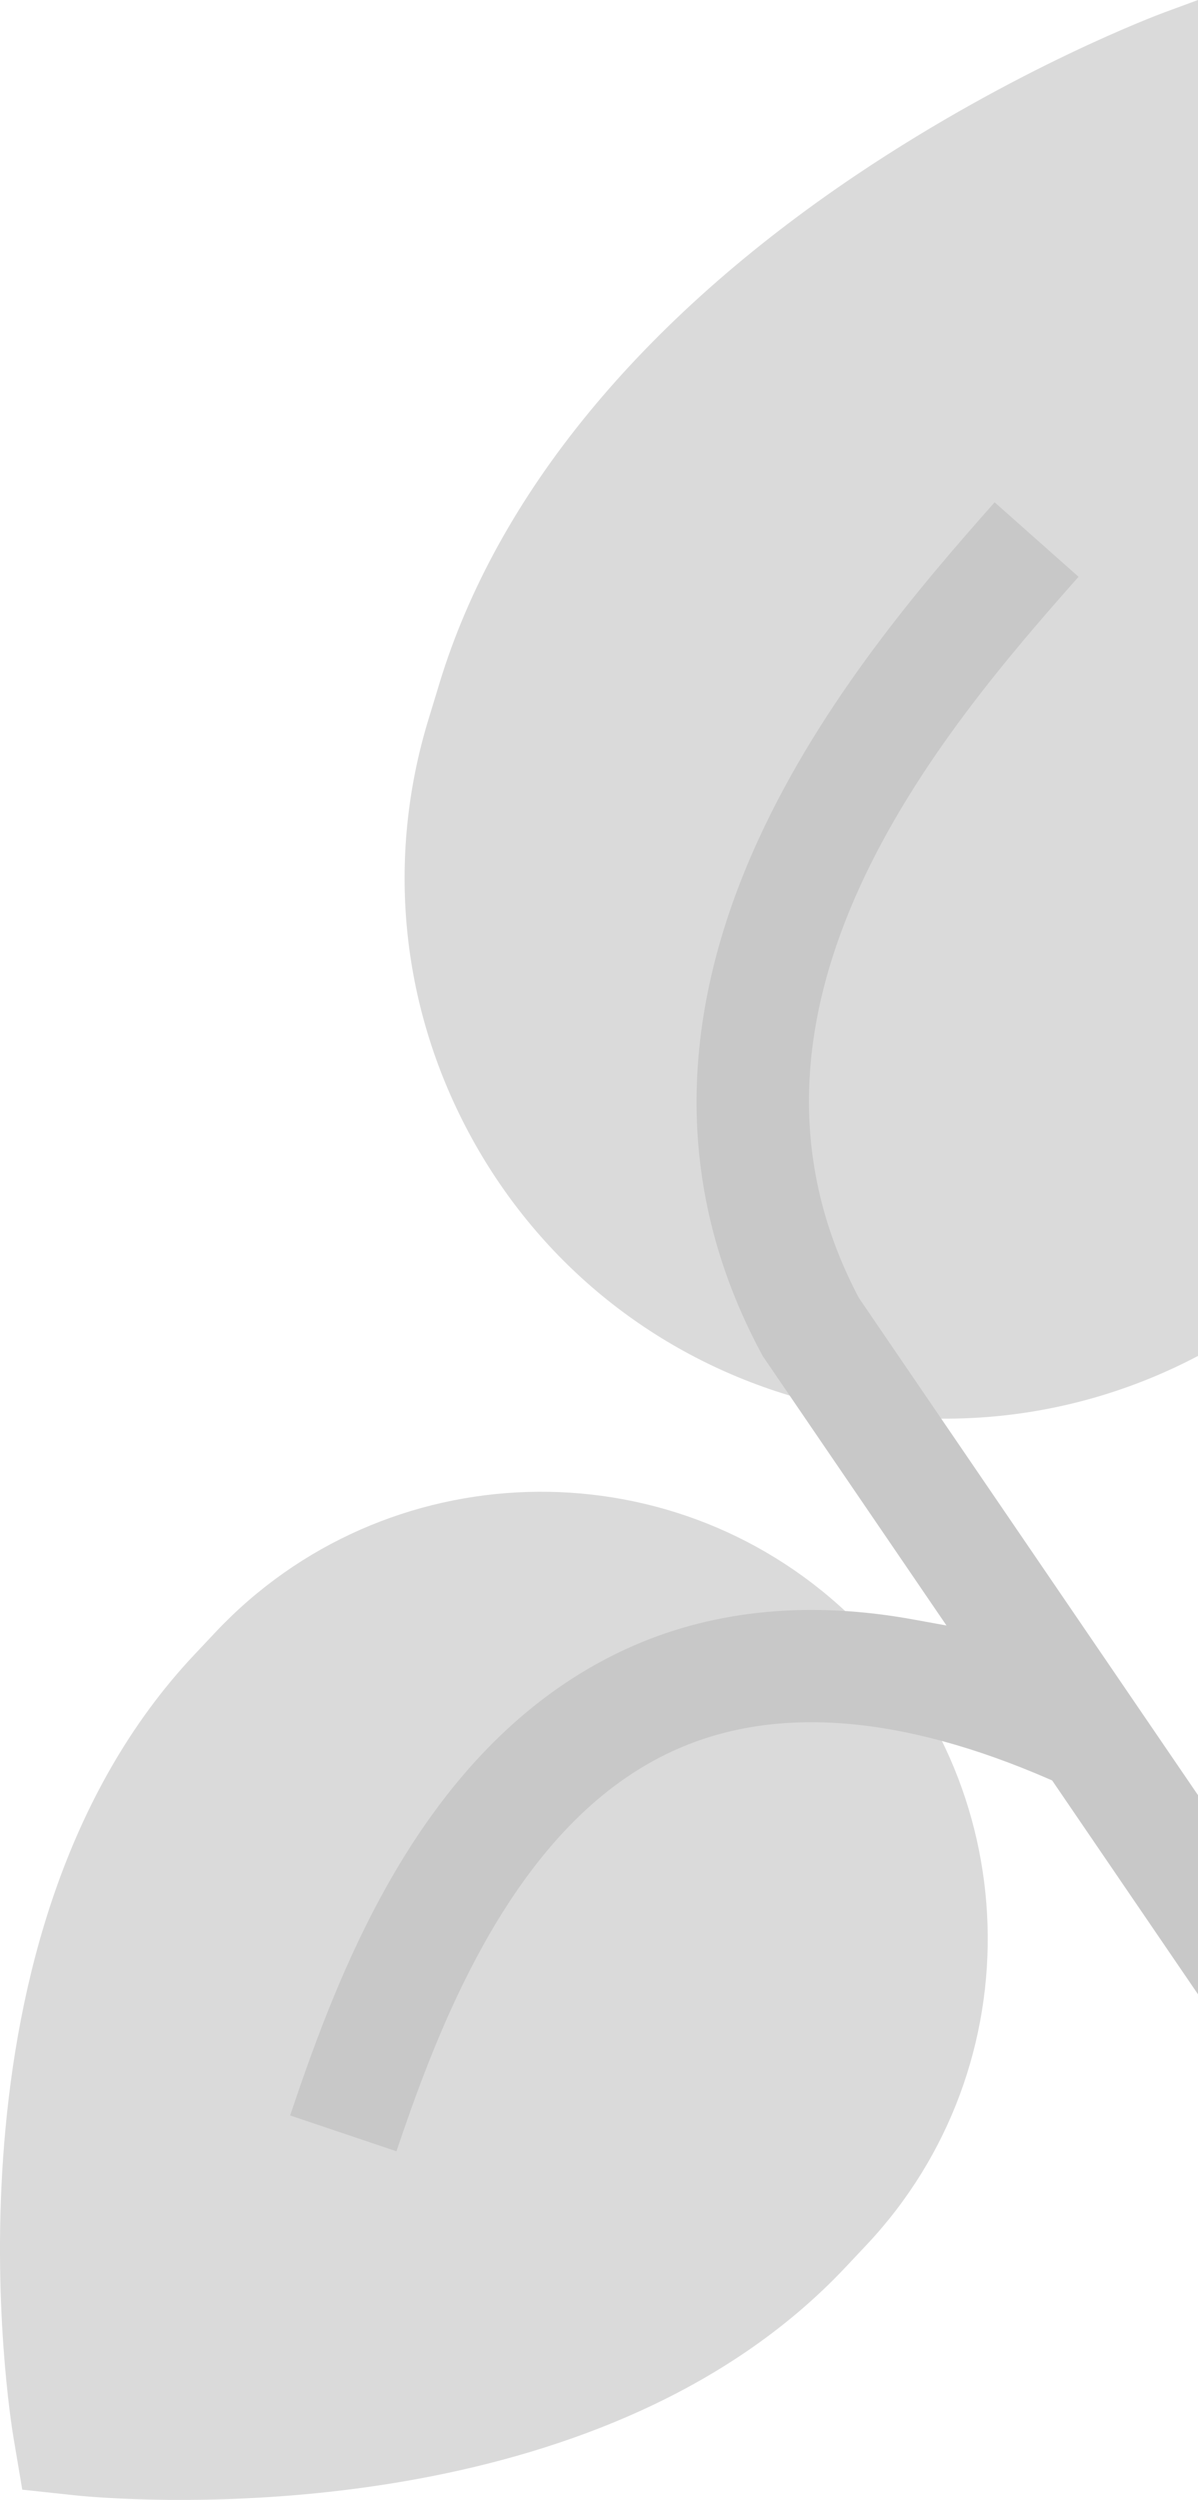
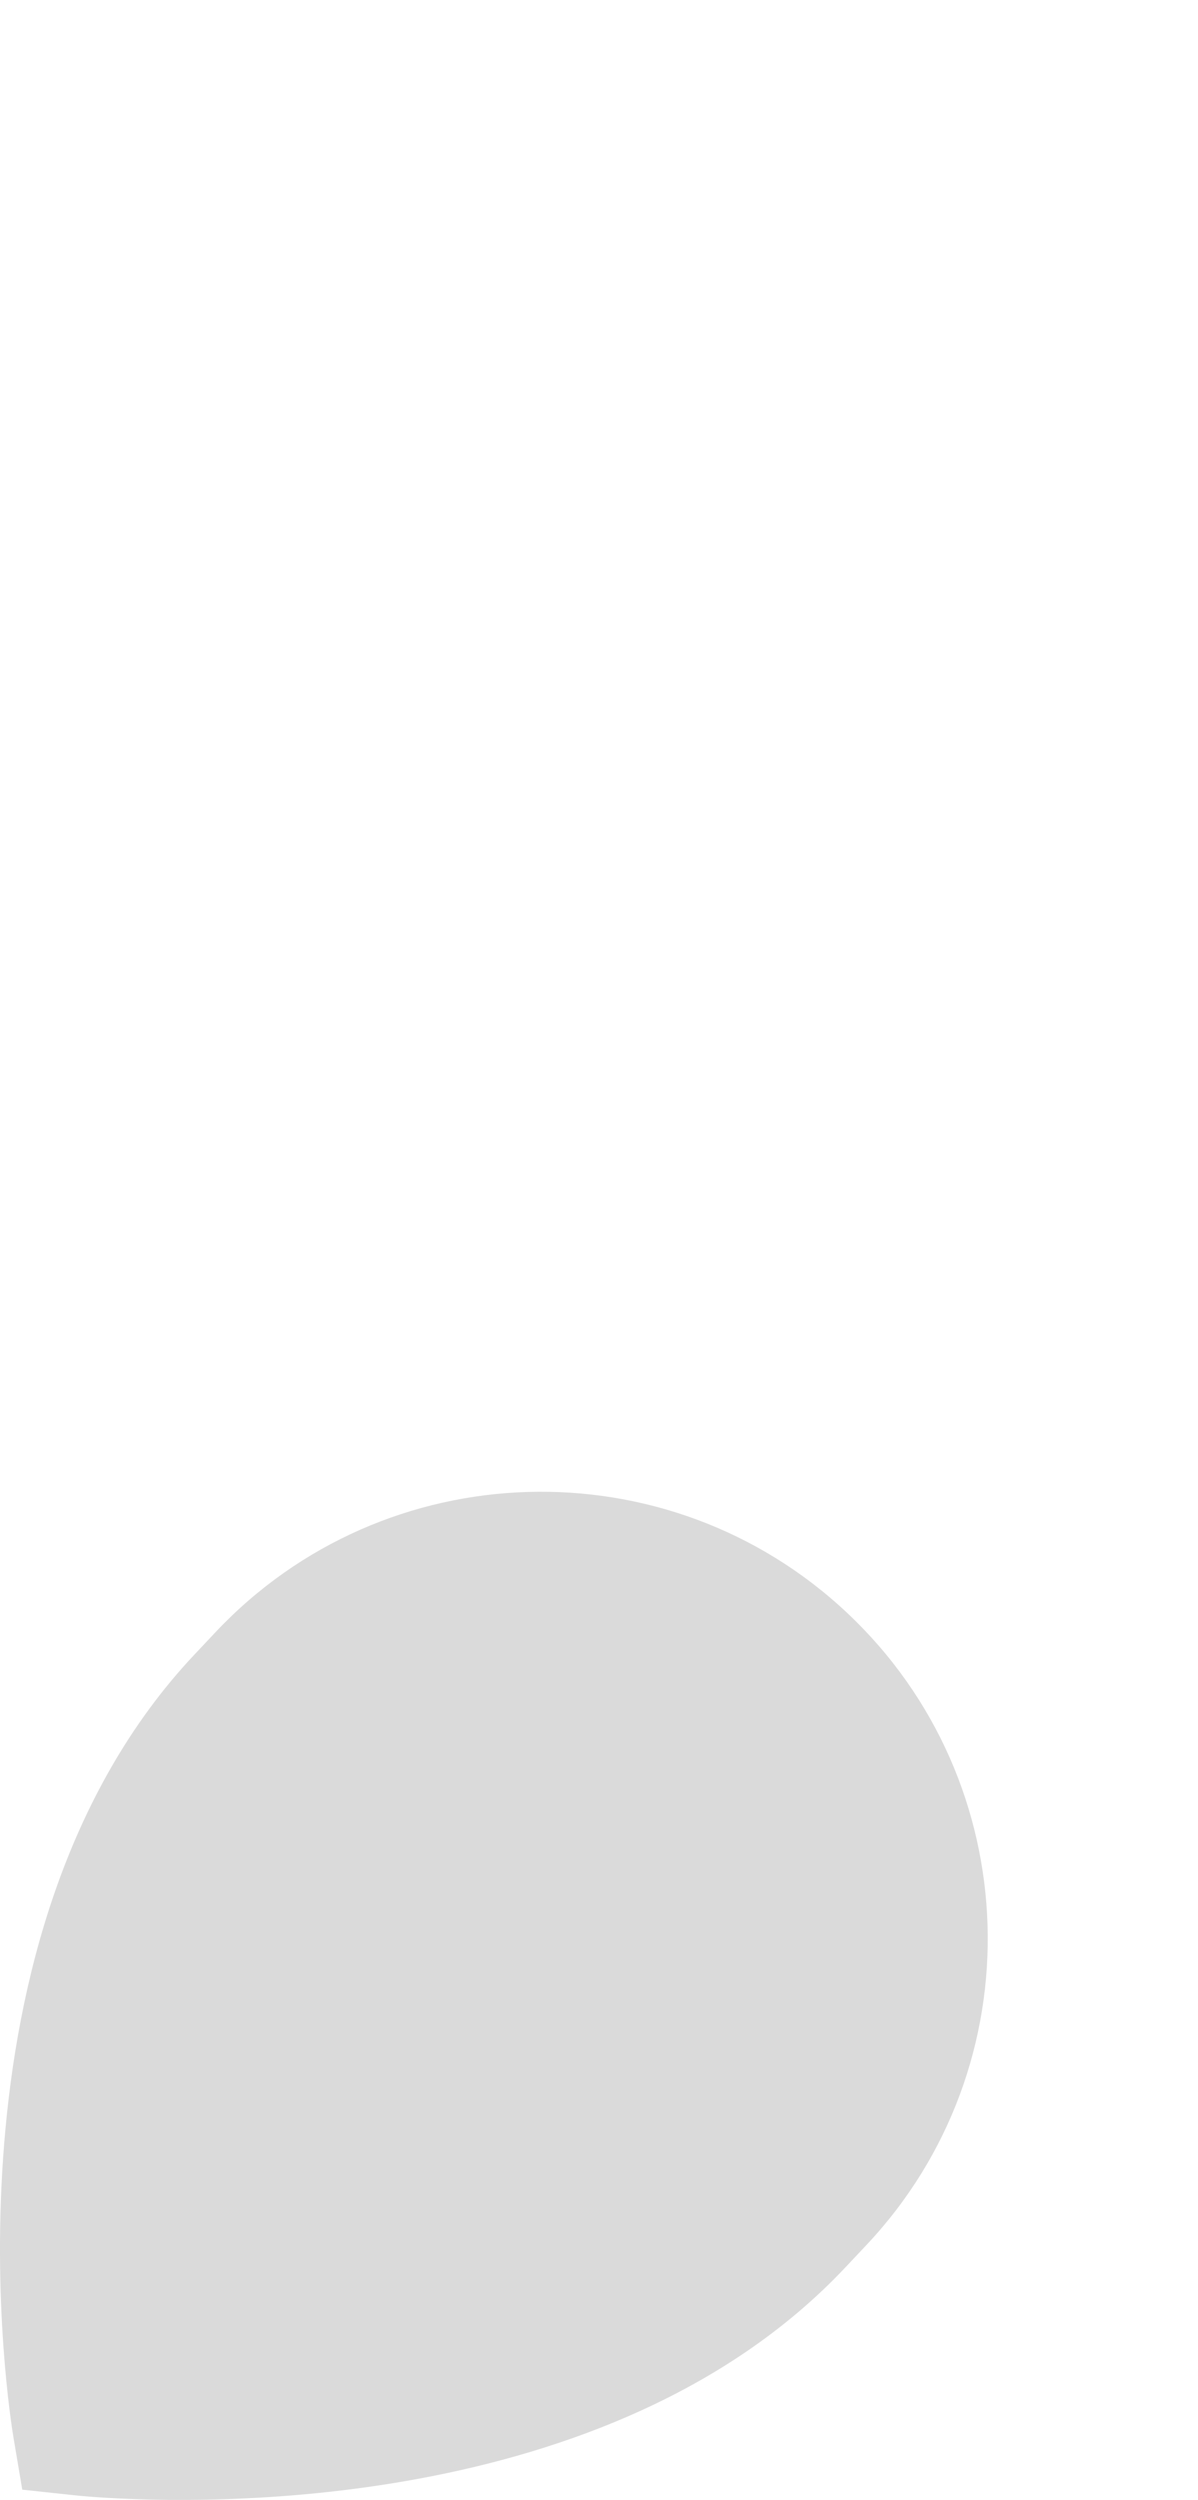
<svg xmlns="http://www.w3.org/2000/svg" version="1.1" id="Layer_1" x="0px" y="0px" viewBox="-125.608 131.397 267.608 558.321" style="enable-background:new -125.608 131.397 267.608 558.321;" xml:space="preserve">
  <style type="text/css">
	.st0{fill:#DADADA;}
	.st1{fill:#C8C8C8;}
</style>
-   <path class="st0" d="M142,131.397l-7.361,2.712c-1.337,0.494-33.128,12.328-68.814,36.261  C17.6,202.74-14.647,241.988-27.426,283.945l-2.503,8.224c-9.404,30.88-6.218,63.574,8.968,92.058  c15.185,28.484,40.556,49.35,71.435,58.754c31.679,9.646,64.319,5.587,91.527-8.757V131.397z" />
  <path class="st0" d="M41.148,656.565c-60.282,41.12-145.904,32.564-149.977,32.128l-11.805-1.263l-1.973-11.708  c-0.771-4.565-18.177-112.546,40.432-174.799l4.716-5.009c37.736-40.083,101.05-41.994,141.134-4.257  c40.084,37.738,41.994,101.05,4.258,141.134l-4.717,5.01C56.452,644.986,49.013,651.2,41.148,656.565z" />
-   <path class="st1" d="M142,532.317L66.238,421.25l-0.083-0.158c-34.061-64.694,18.668-126.455,49.163-160.879l-18.746-16.634  c-15.801,17.839-38.365,43.919-52.782,75.347c-18.624,40.601-18.399,79.208,0.669,114.746l0.315,0.587l41.045,60.173l-7.37-1.341  c-22.89-4.169-43.855-2.236-62.314,5.744c-5.587,2.416-11.011,5.409-16.12,8.894c-35.612,24.292-51.383,68.23-60.817,96.119  l23.752,8.006c7.986-23.58,22.461-63.782,51.422-83.538c3.751-2.559,7.691-4.738,11.711-6.475c22.2-9.598,49.96-7.299,82.508,6.832  l0.829,0.36L142,576.795V532.317z" />
</svg>